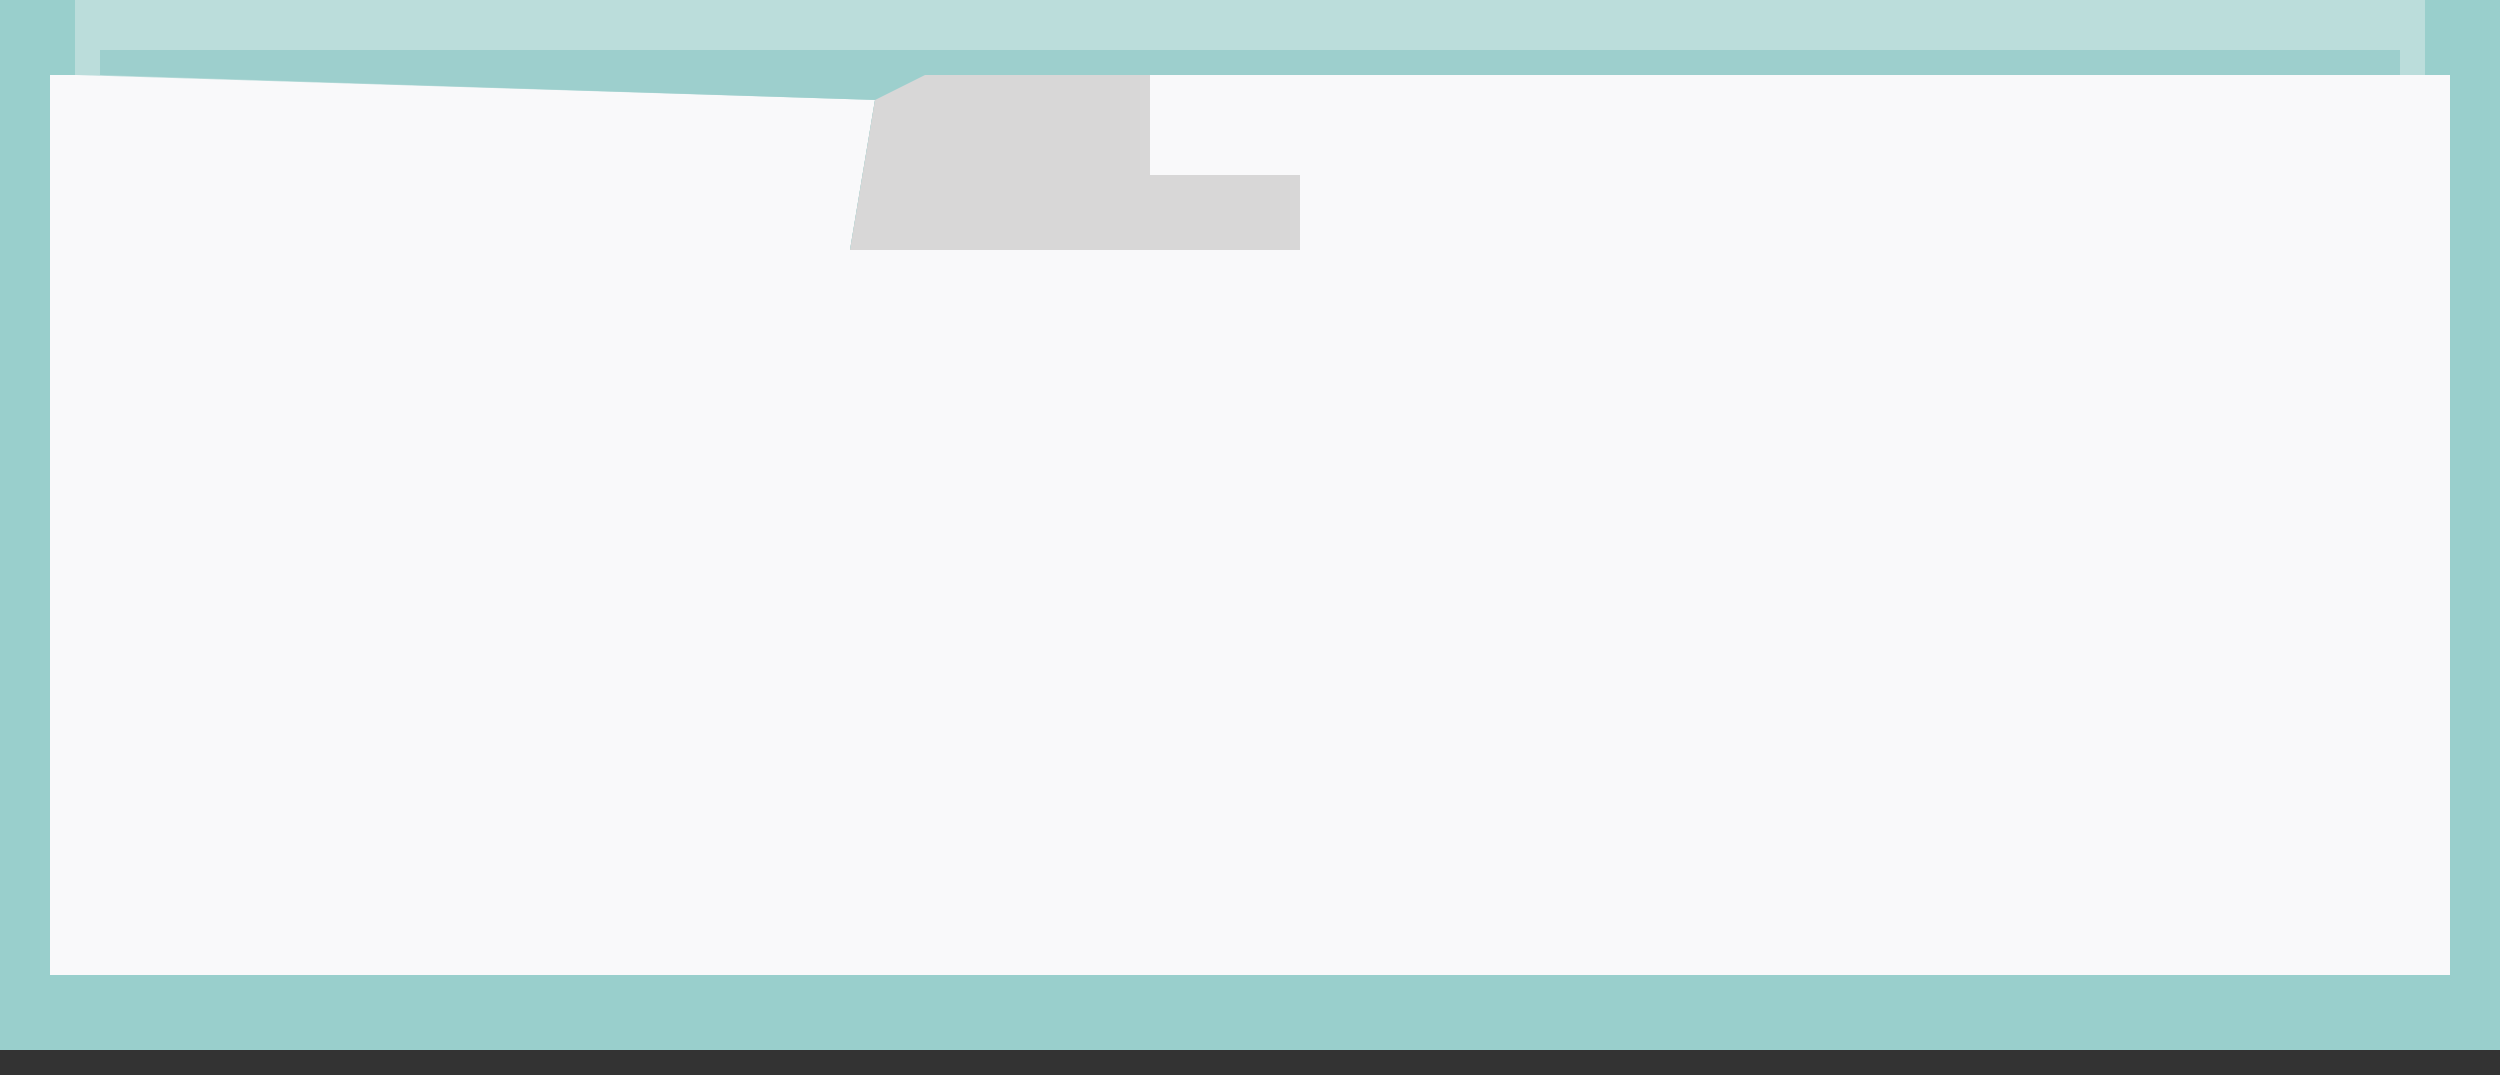
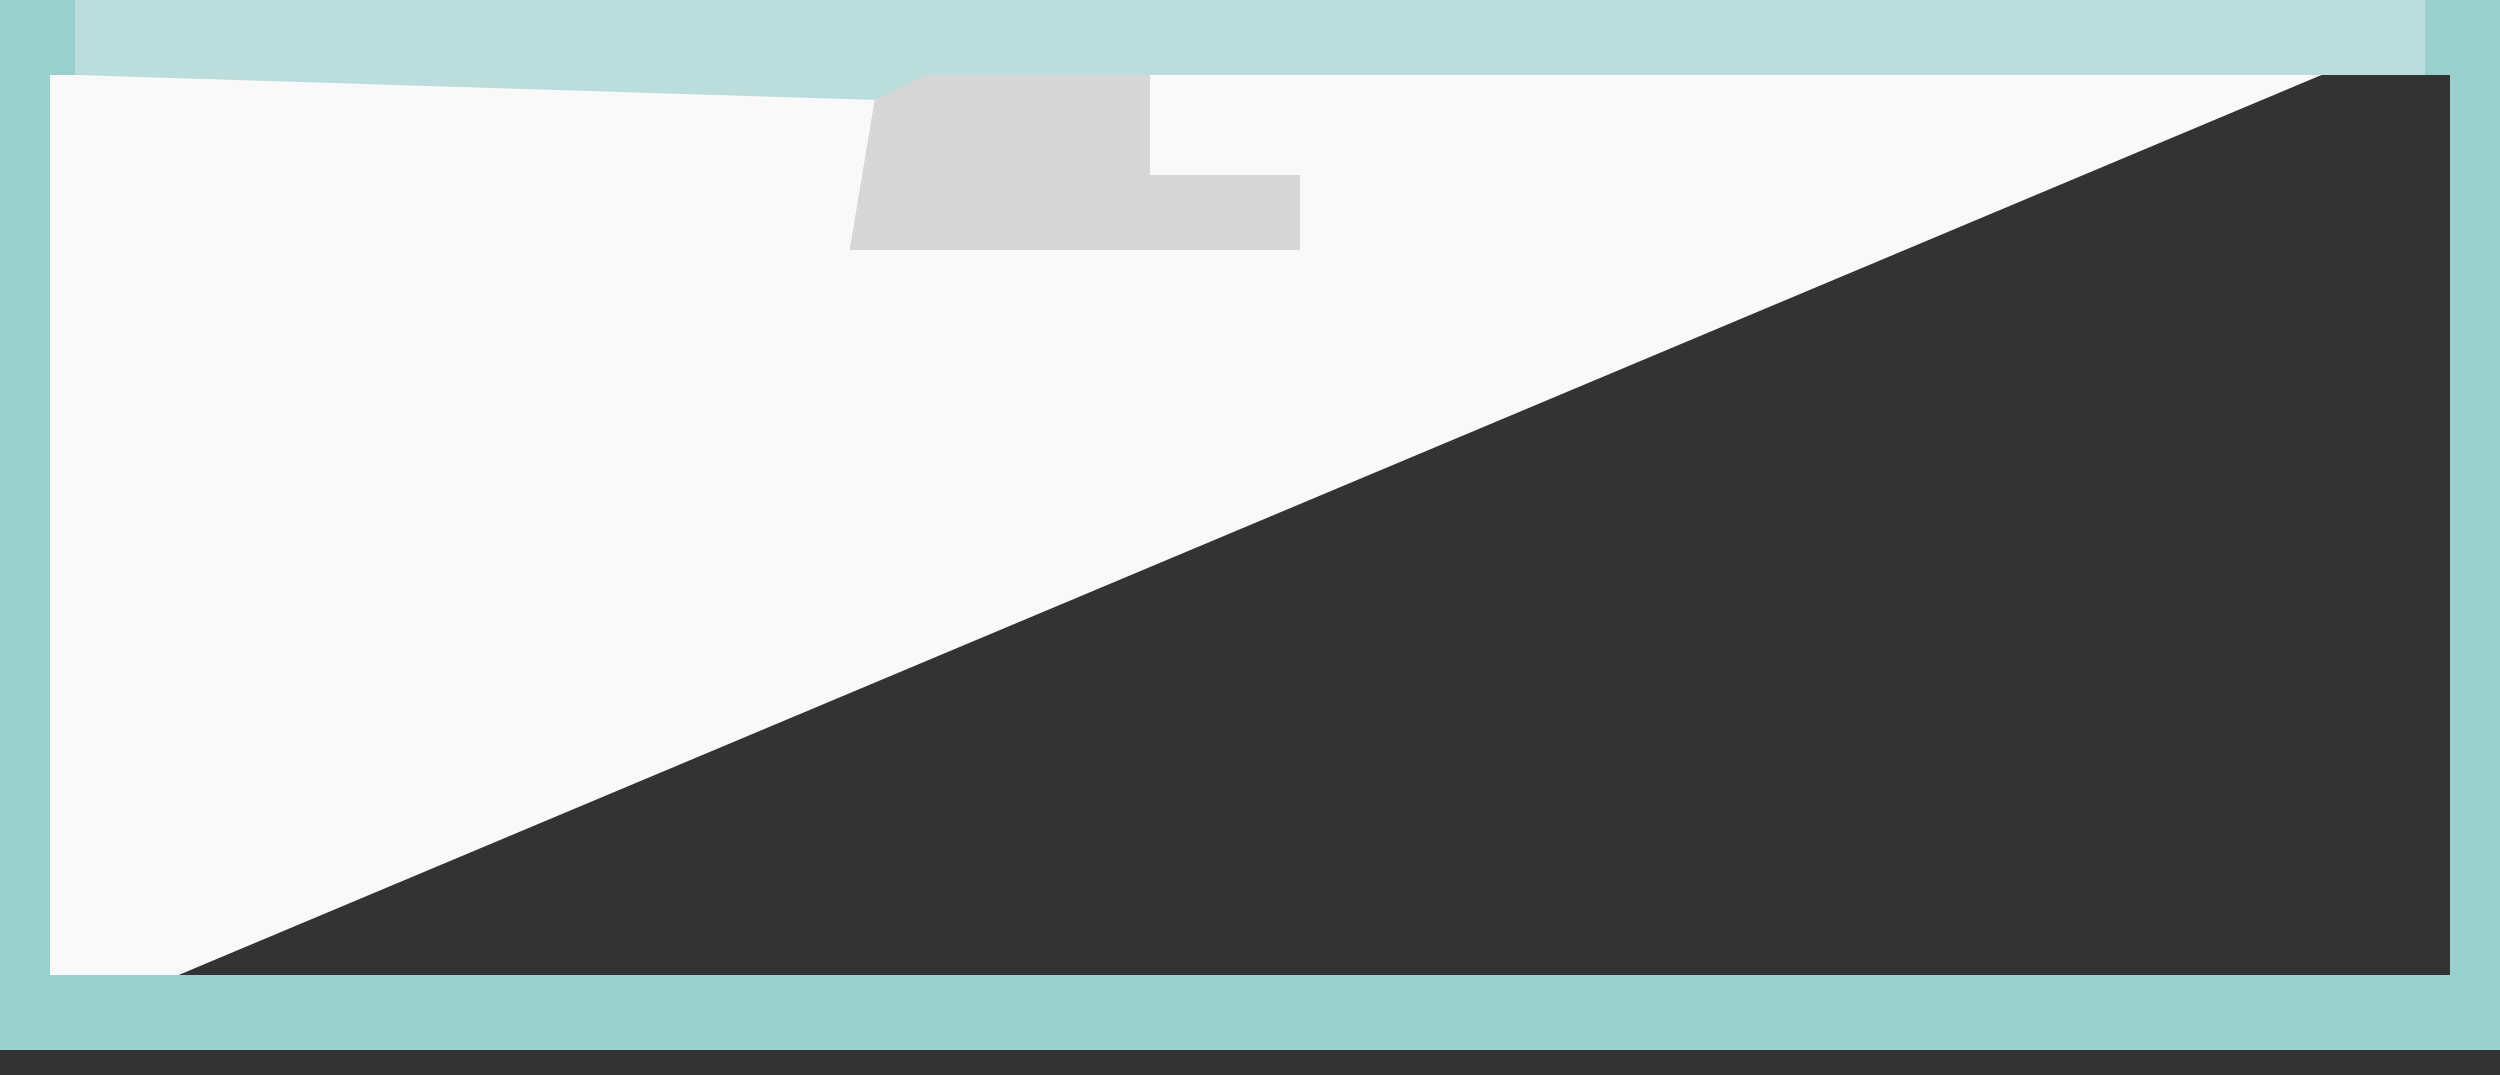
<svg xmlns="http://www.w3.org/2000/svg" version="1.1" width="100" height="43">
  <rect width="100%" height="100%" fill="#333333" stroke="none" />
-   <path d="M0,0 L100,0 L100,42 L0,42 Z " fill="#F9F9FA" transform="translate(0,0)" />
+   <path d="M0,0 L100,0 L0,42 Z " fill="#F9F9FA" transform="translate(0,0)" />
  <path d="M0,0 L100,0 L100,42 L0,42 Z M2,3 L2,39 L98,39 L98,3 L46,3 L46,7 L49,8 L52,7 L52,10 L46,9 L39,9 L34,10 L35,4 L37,3 Z " fill="#99CFCC" transform="translate(0,0)" />
  <path d="M0,0 L94,0 L94,3 L43,3 L43,7 L49,7 L49,10 L31,10 L32,4 L0,3 Z " fill="#BBDDDB" transform="translate(3,0)" />
-   <path d="M0,0 L92,0 L92,1 L42,1 L42,5 L48,5 L48,8 L30,8 L31,2 L0,1 Z " fill="#9DCFCD" transform="translate(4,2)" />
  <path d="M0,0 L9,0 L9,4 L15,4 L15,7 L-3,7 L-2,1 Z " fill="#D8D7D7" transform="translate(37,3)" />
</svg>